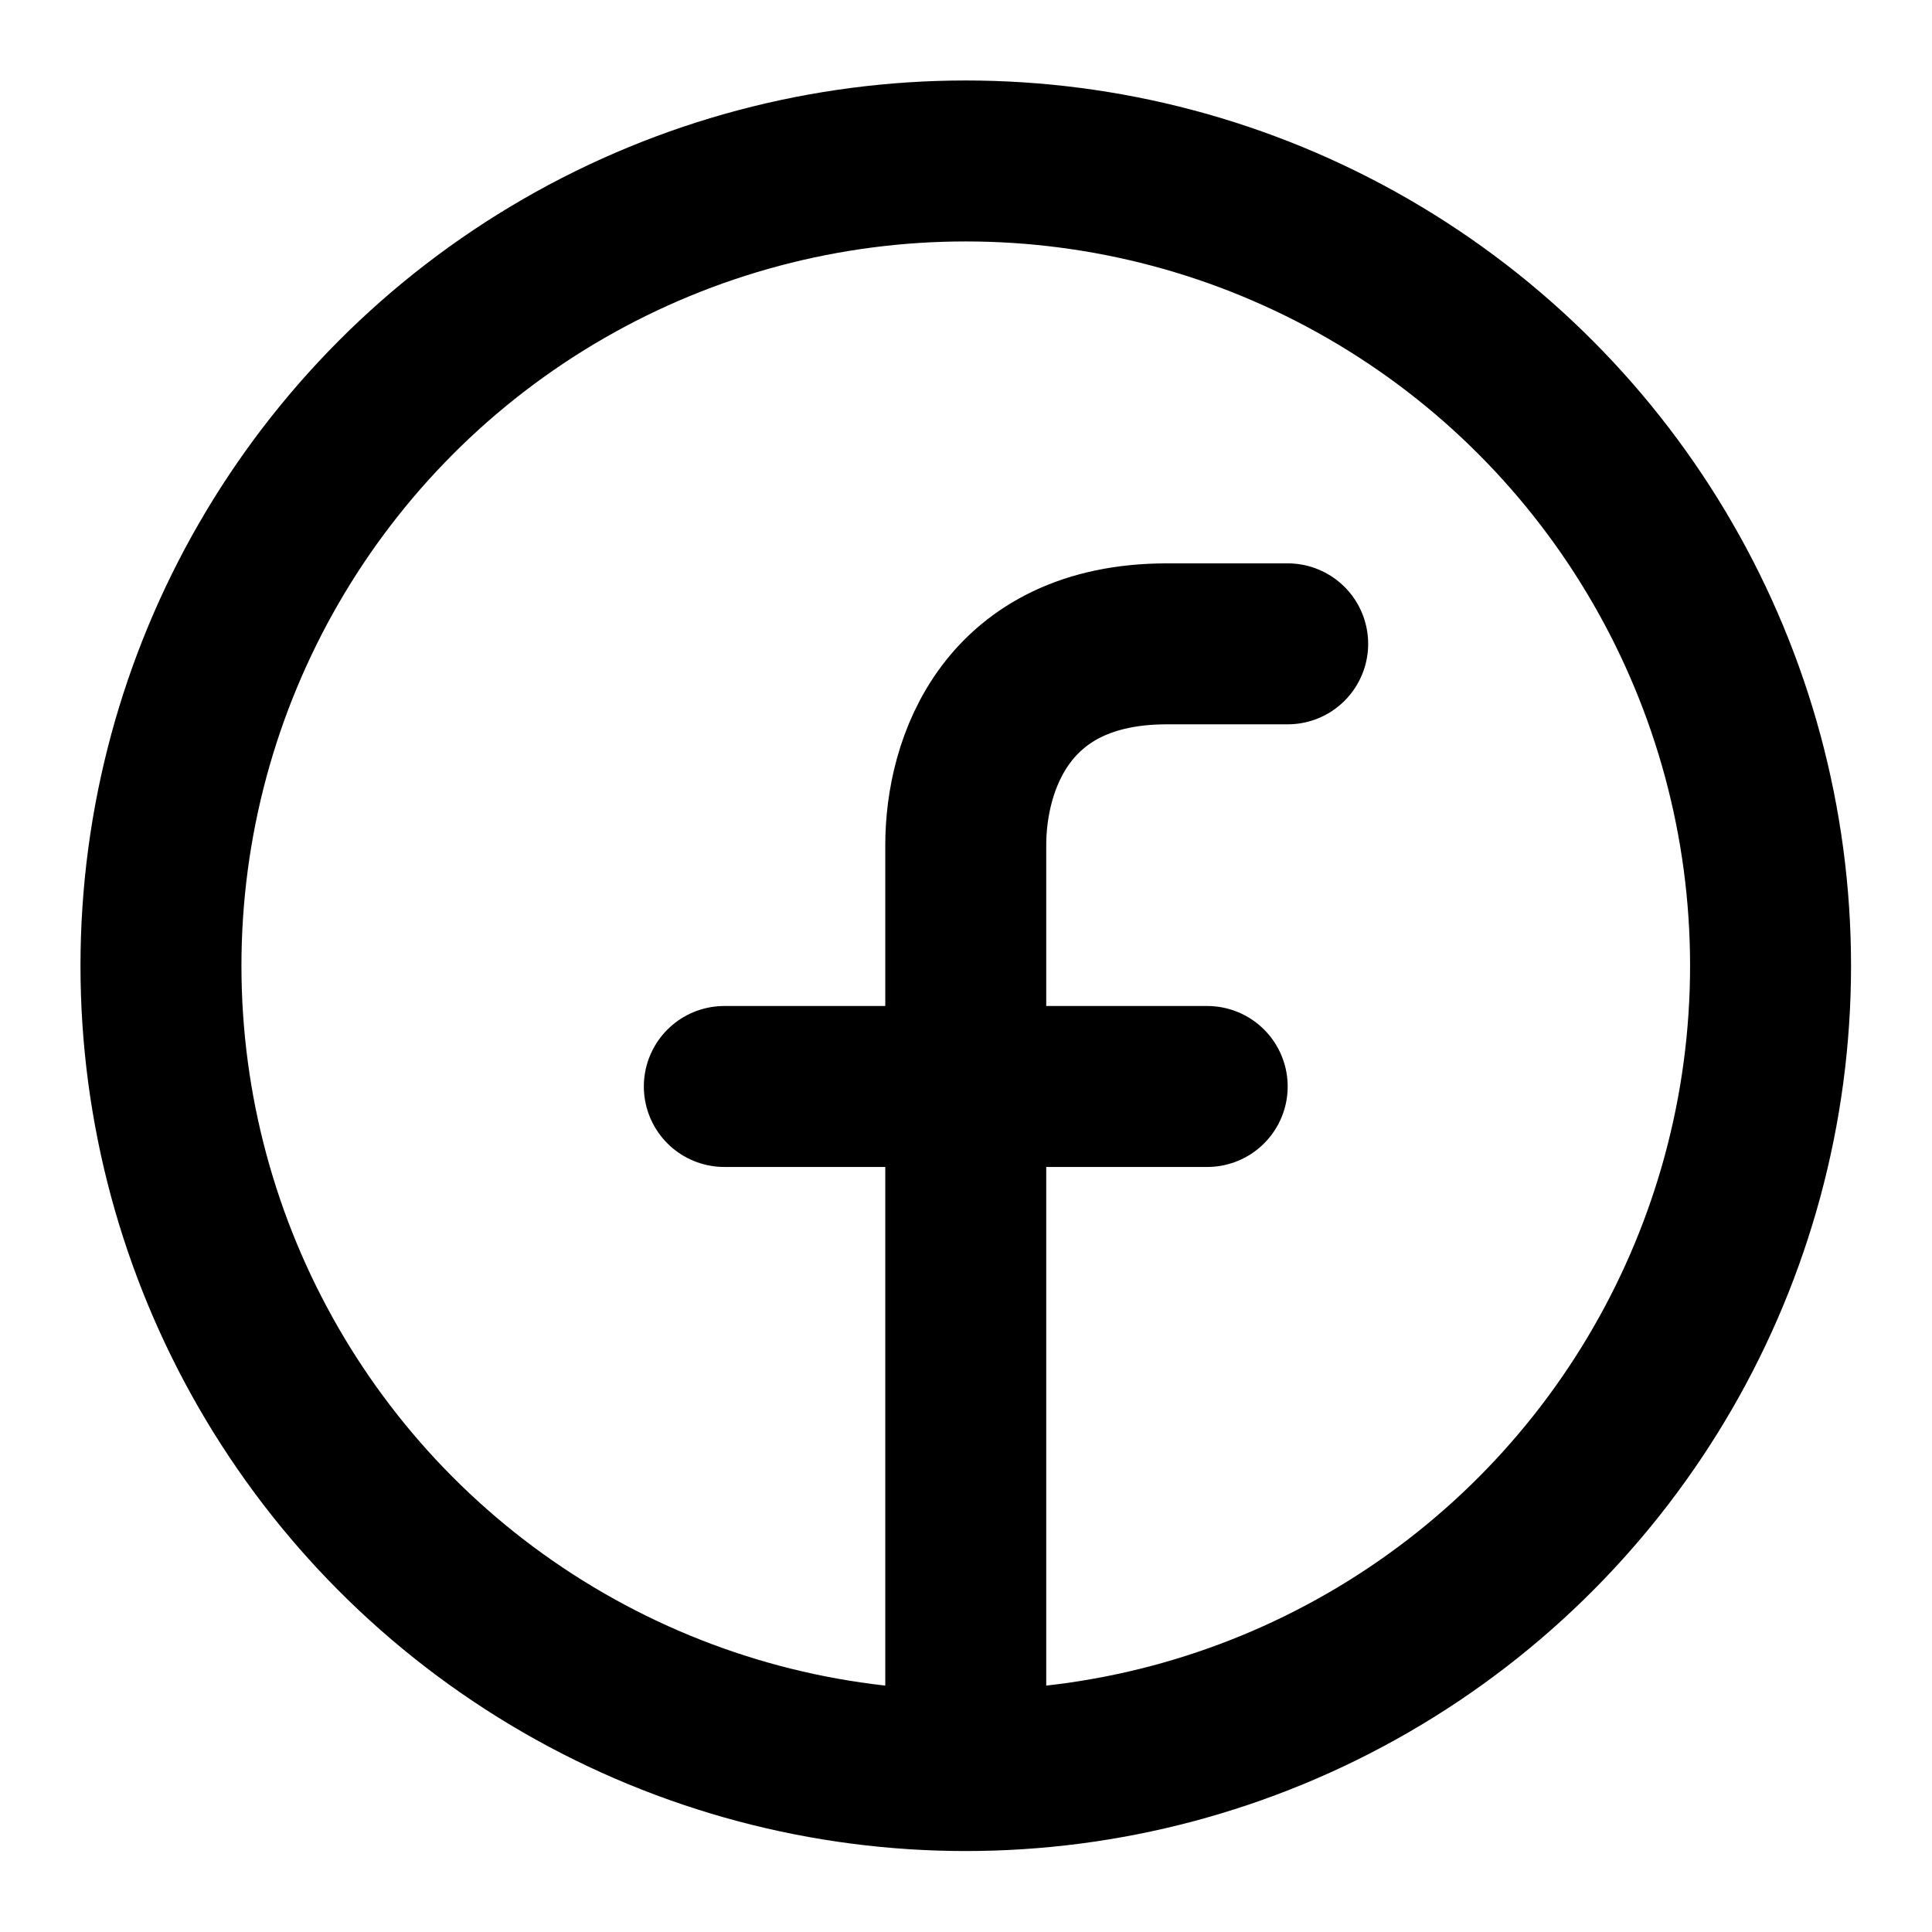
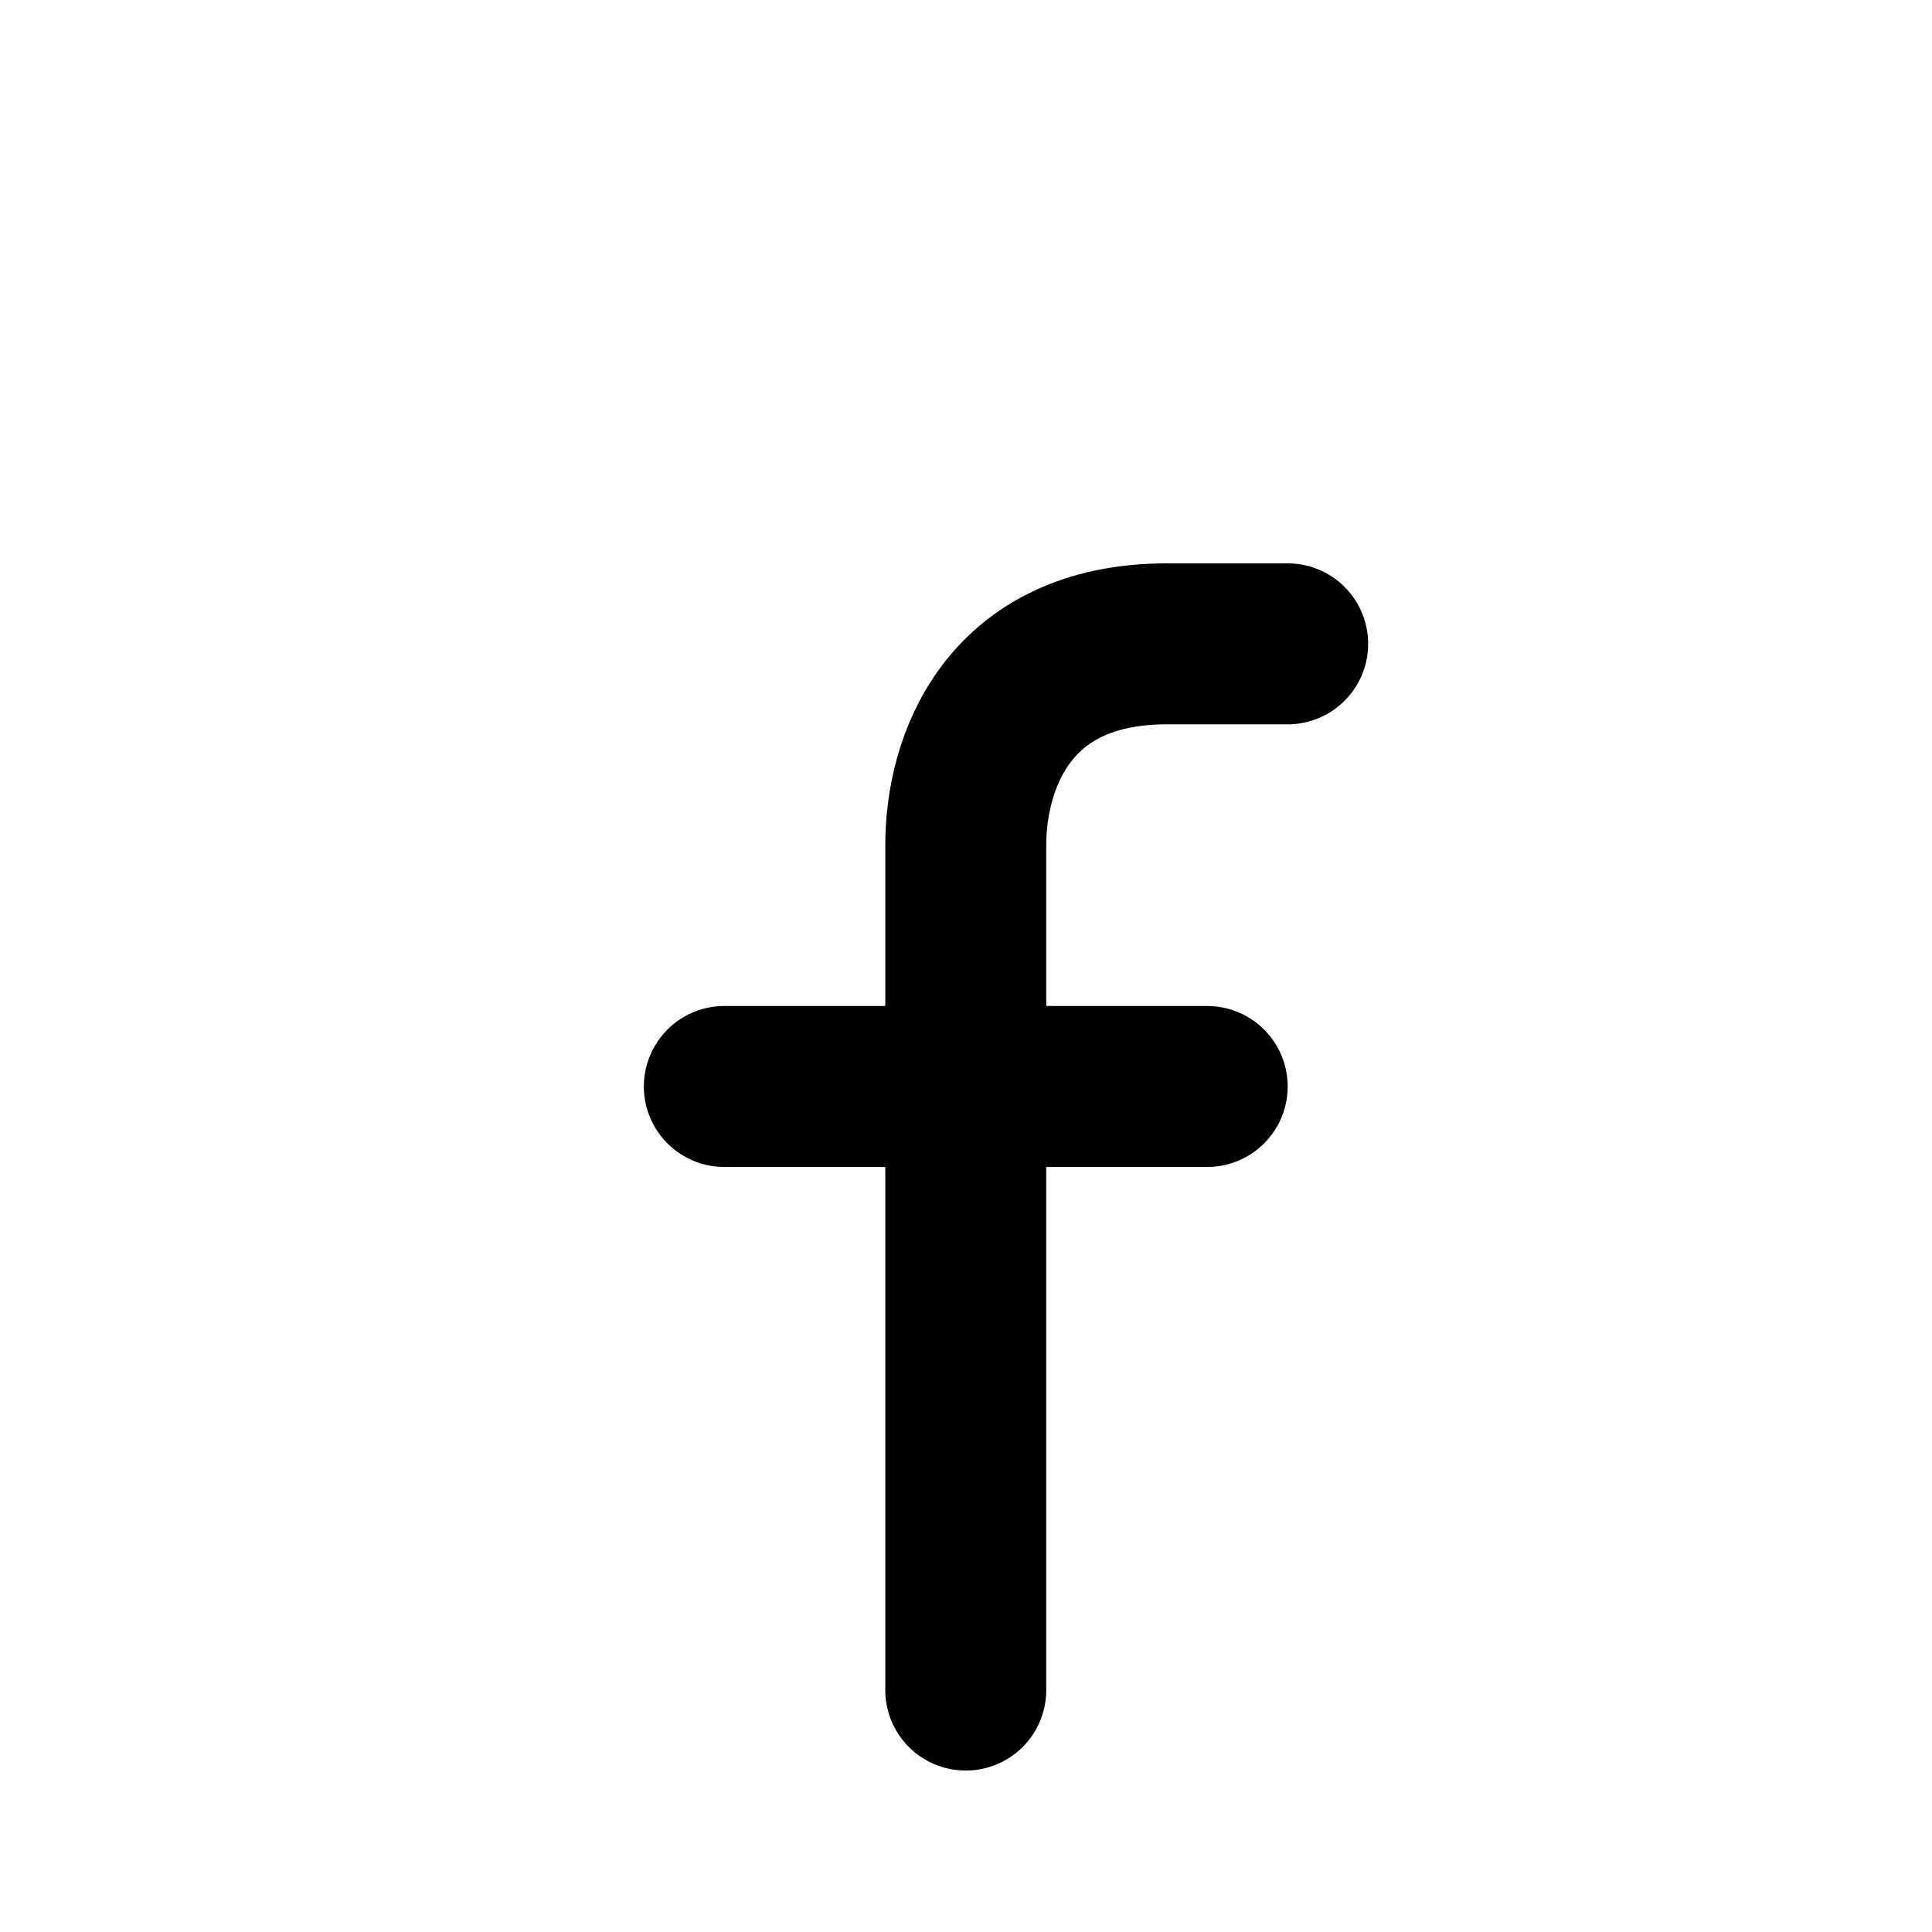
<svg xmlns="http://www.w3.org/2000/svg" width="32" height="32">
  <g transform="scale(1.333)">
    <svg width="24" height="24" fill="none" viewBox="0 0 24 24">
-       <circle cx="12" cy="12" r="10" stroke="#000" stroke-linecap="round" stroke-linejoin="round" stroke-width="2" />
      <path stroke="#000" stroke-linecap="round" stroke-linejoin="round" stroke-width="2" d="M16 8h-1.5c-2 0-2.5 1.5-2.5 2.5V21m-3-7.5h6" />
    </svg>
  </g>
</svg>